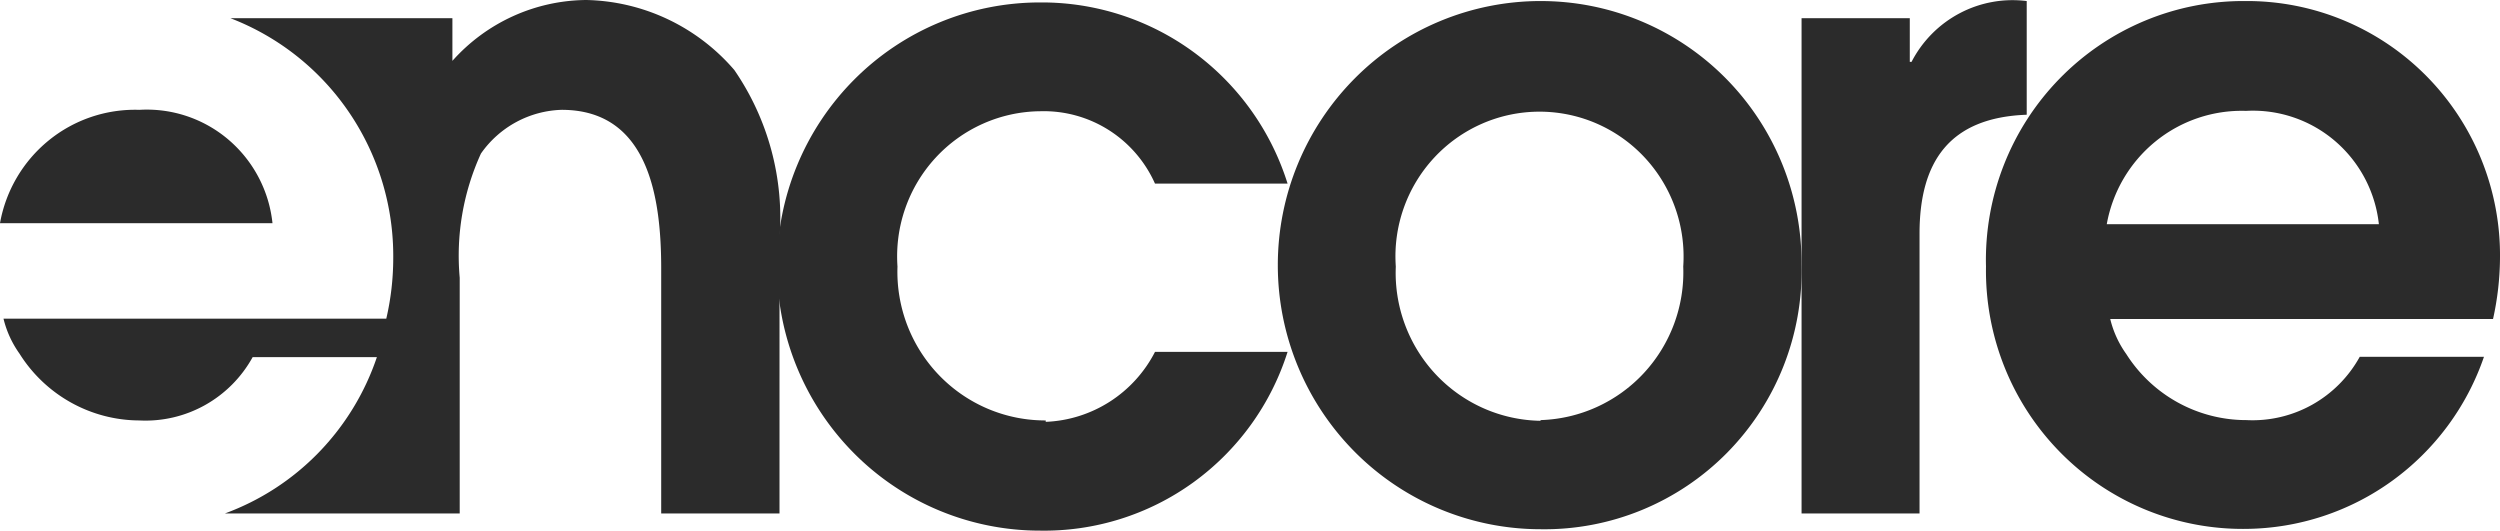
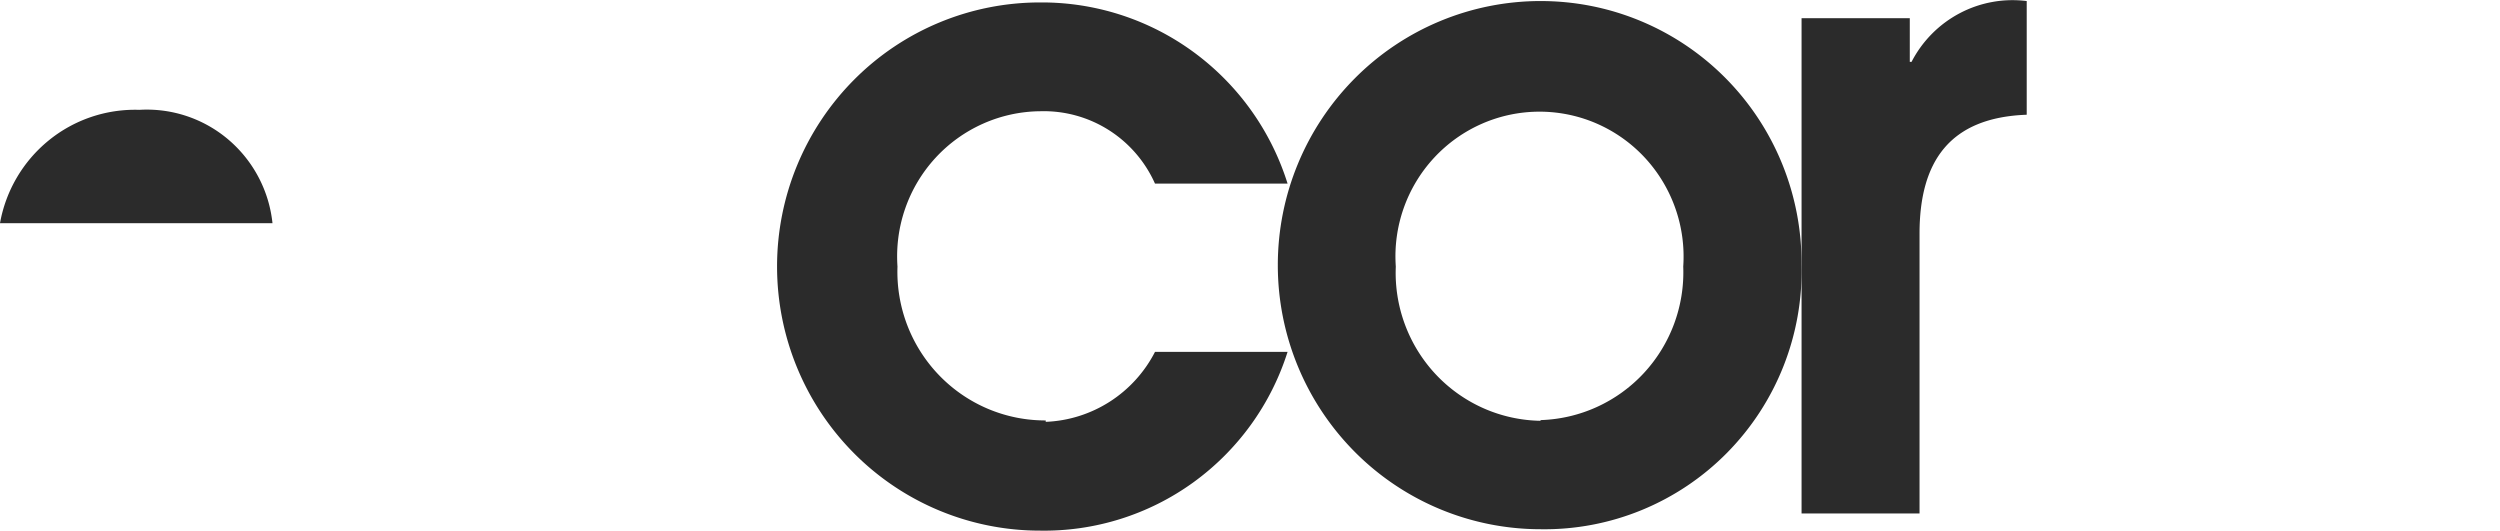
<svg xmlns="http://www.w3.org/2000/svg" width="179" height="38" fill="none">
  <g clip-path="url(#clip0_53_1561)" fill="#2B2B2B">
-     <path d="M178.999 18.533a18.28 18.28 0 00-1.318-7.074 18.236 18.236 0 00-3.942-6.007 18.118 18.118 0 00-5.95-4.004A18.039 18.039 0 00160.76.075a18.354 18.354 0 00-7.205 1.418 18.437 18.437 0 00-6.084 4.133 18.54 18.54 0 00-3.997 6.19 18.627 18.627 0 00-1.277 7.268c-.04 2.474.415 4.93 1.336 7.224a18.482 18.482 0 004.031 6.13 18.384 18.384 0 006.087 4.068 18.31 18.31 0 007.184 1.362 18.123 18.123 0 0010.453-3.447 18.275 18.275 0 006.564-8.875h-8.894a8.794 8.794 0 01-3.415 3.436 8.74 8.74 0 01-4.708 1.097c-1.713 0-3.399-.433-4.901-1.26a10.206 10.206 0 01-3.695-3.473 7.219 7.219 0 01-1.146-2.505h27.408a20.71 20.71 0 00.498-4.283m-28.155-2.504a9.878 9.878 0 013.482-5.92 9.786 9.786 0 016.484-2.195 9.038 9.038 0 016.368 2.15 9.132 9.132 0 013.15 5.965h-19.484z" />
    <path d="M145.113.075a8.114 8.114 0 00-4.805.877 8.168 8.168 0 00-3.442 3.48h-.125v-3.13h-7.749v35.464h8.447V16.73c0-5.184 2.167-8.315 7.674-8.515V.075z" />
    <path d="M110.304.075a18.763 18.763 0 00-13.302 5.538 18.958 18.958 0 00-5.51 13.371 18.96 18.96 0 005.51 13.37 18.763 18.763 0 0013.302 5.539c2.479.038 4.94-.428 7.236-1.37a18.404 18.404 0 006.124-4.11 18.529 18.529 0 004.032-6.193 18.595 18.595 0 001.295-7.286 18.856 18.856 0 00-1.394-7.215 18.771 18.771 0 00-4.045-6.123 18.657 18.657 0 00-6.076-4.09 18.575 18.575 0 00-7.172-1.43zm0 30.054a10.497 10.497 0 01-4.086-.898 10.542 10.542 0 01-3.416-2.425 10.64 10.64 0 01-2.863-7.722 10.387 10.387 0 012.747-7.793 10.312 10.312 0 013.431-2.436 10.265 10.265 0 018.225 0 10.318 10.318 0 013.43 2.437 10.417 10.417 0 012.748 7.793 10.62 10.62 0 01-2.829 7.637 10.545 10.545 0 01-3.36 2.42 10.497 10.497 0 01-4.027.937" />
    <path d="M74.874 30.104a10.545 10.545 0 01-4.148-.837 10.591 10.591 0 01-3.491-2.403 10.653 10.653 0 01-2.277-3.585 10.695 10.695 0 01-.698-4.195 10.445 10.445 0 01.56-4.177 10.406 10.406 0 012.166-3.61A10.344 10.344 0 0170.4 8.849a10.295 10.295 0 014.1-.885 8.688 8.688 0 014.88 1.343 8.753 8.753 0 013.318 3.841h9.493a18.53 18.53 0 00-6.742-9.427A18.374 18.374 0 0074.45.175a18.764 18.764 0 00-13.302 5.538 18.958 18.958 0 00-5.51 13.371c0 5.015 1.983 9.825 5.51 13.37a18.763 18.763 0 0013.302 5.539 18.223 18.223 0 0010.98-3.446 18.378 18.378 0 006.76-9.352h-9.492a9.249 9.249 0 01-3.24 3.566 9.186 9.186 0 01-4.584 1.443" />
-     <path d="M52.574 5.009a14.412 14.412 0 00-4.777-3.64A14.34 14.34 0 0041.96 0a12.95 12.95 0 00-5.241 1.165 13.01 13.01 0 00-4.327 3.193V1.302H16.495a18.155 18.155 0 018.521 6.776 18.3 18.3 0 013.14 10.455 19.16 19.16 0 01-.498 4.283H.25a7.231 7.231 0 001.146 2.504 10.214 10.214 0 003.676 3.496 10.15 10.15 0 004.895 1.288 8.735 8.735 0 004.708-1.097 8.794 8.794 0 003.415-3.436h8.895a18.123 18.123 0 01-4.178 6.841 18.003 18.003 0 01-6.71 4.354h16.818v-16.88a17.61 17.61 0 011.52-8.891 7.338 7.338 0 012.522-2.253 7.297 7.297 0 013.259-.878c6.303 0 7.126 6.462 7.126 11.37v17.532h8.471V17.08a18.706 18.706 0 00-3.239-12.072z" />
    <path d="M9.967 7.864a9.785 9.785 0 00-6.484 2.195A9.877 9.877 0 000 15.98h19.51a9.106 9.106 0 00-3.153-5.981 9.015 9.015 0 00-6.39-2.134z" />
  </g>
  <defs>
    <clipPath id="clip0_53_1561">
      <path fill="#fff" d="M0 0h179v38H0z" />
    </clipPath>
  </defs>
</svg>